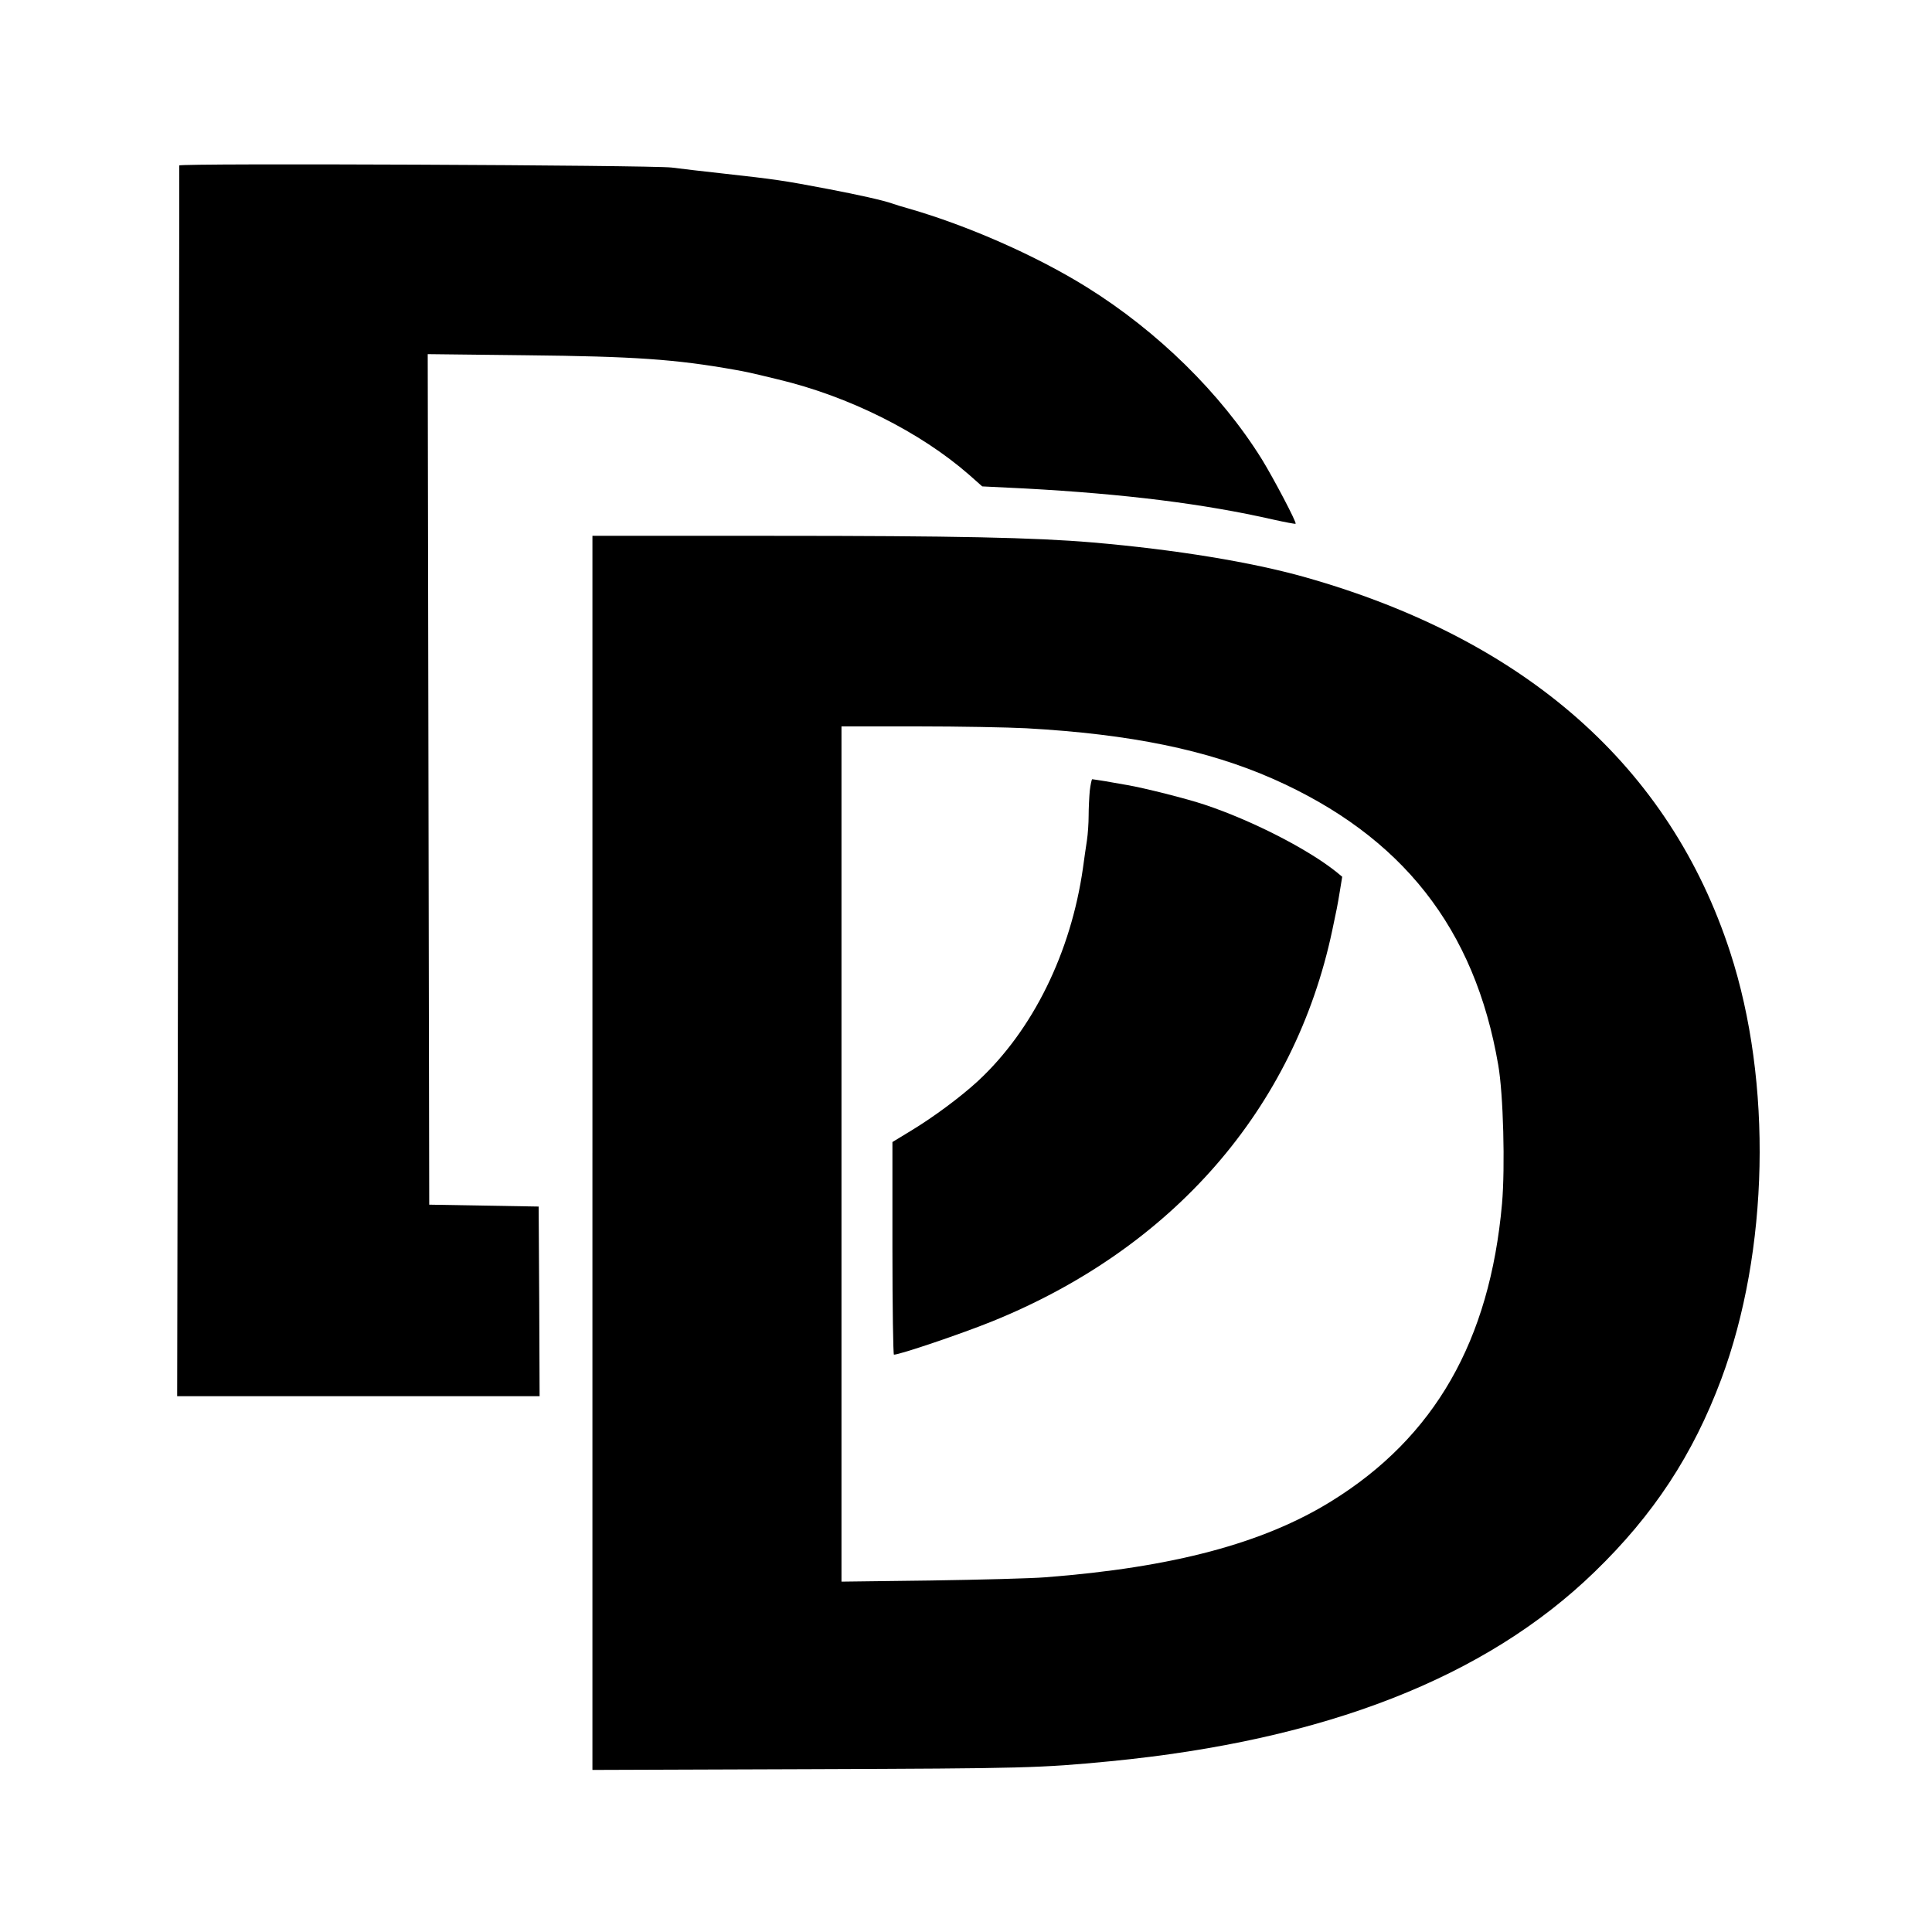
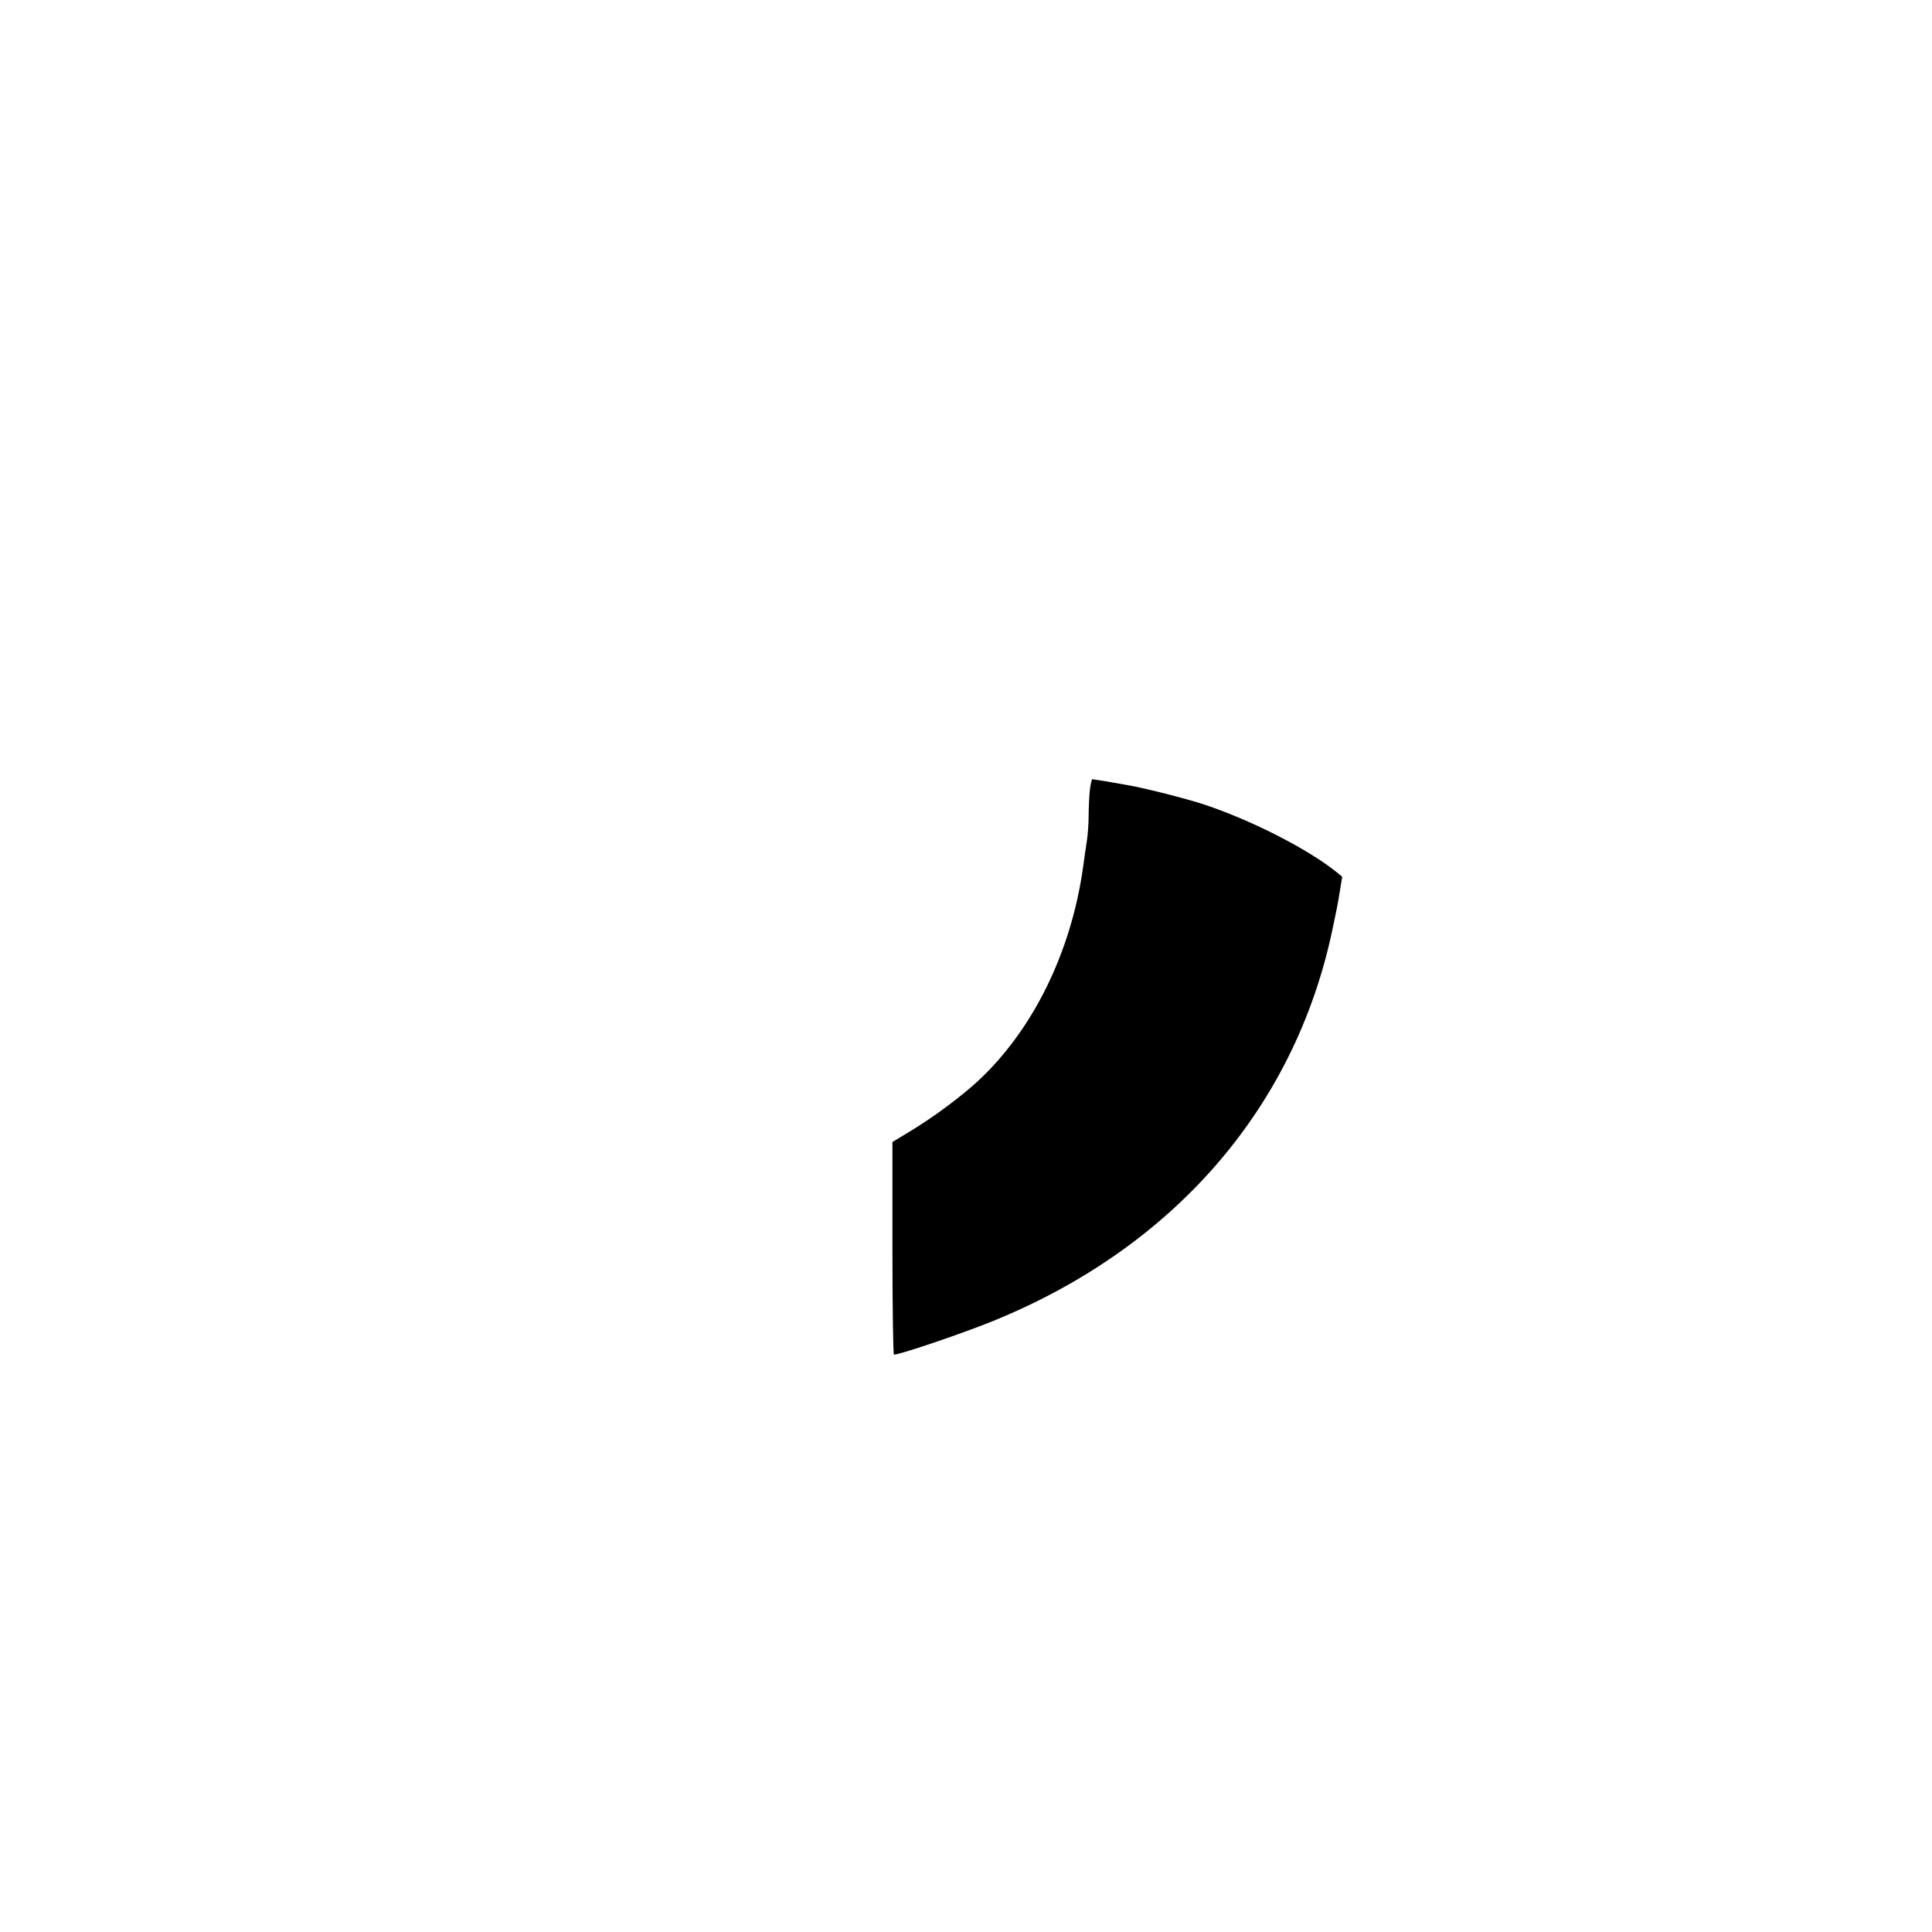
<svg xmlns="http://www.w3.org/2000/svg" width="1024pt" height="1024pt" viewBox="0 0 1024 1024" preserveAspectRatio="xMidYMid meet">
  <g transform="translate(0,1024) scale(0.1,-0.1)" fill="#000000" stroke="none">
-     <path d="M950 9363 c1 -4 -2 -1474 -5 -3265 l-6 -3258 961 0 960 0 -2 503 -3 502 -290 5 -290 5 -4 2254 -4 2254 524 -6 c570 -6 789 -21 1104 -77 61 -11 73 -13 229 -51 374 -89 752 -278 1012 -505 l70 -62 225 -11 c532 -29 949 -81 1318 -165 63 -14 116 -24 118 -22 7 6 -117 241 -179 342 -218 350 -552 678 -928 912 -268 167 -632 327 -945 417 -33 9 -71 21 -85 26 -48 17 -177 46 -345 78 -237 45 -272 50 -550 81 -99 11 -223 25 -275 32 -111 13 -2610 24 -2610 11z" />
-     <path d="M3140 4129 l0 -3270 1153 4 c1143 4 1219 6 1592 42 1138 111 1989 443 2567 1004 312 302 521 620 671 1021 253 679 272 1574 47 2264 -320 982 -1083 1655 -2250 1986 -286 81 -689 147 -1130 185 -307 26 -721 35 -1697 35 l-953 0 0 -3271z m2300 2251 c554 -31 959 -115 1307 -268 685 -303 1070 -793 1194 -1517 27 -154 37 -541 20 -735 -65 -727 -357 -1238 -905 -1577 -360 -223 -840 -351 -1516 -403 -74 -6 -348 -13 -607 -17 l-473 -6 0 2267 0 2266 403 0 c221 0 481 -5 577 -10z" />
    <path d="M5776 6049 c-3 -34 -6 -94 -6 -132 0 -39 -4 -98 -9 -131 -5 -34 -15 -99 -21 -146 -64 -450 -266 -860 -557 -1130 -90 -83 -235 -191 -356 -264 l-97 -59 0 -563 c0 -310 4 -564 8 -564 31 0 356 110 517 175 961 388 1606 1129 1806 2073 23 108 28 132 40 206 l13 79 -29 24 c-153 123 -451 275 -700 358 -95 32 -322 89 -410 104 -33 6 -87 15 -120 21 -33 5 -63 10 -66 10 -3 0 -9 -28 -13 -61z" />
  </g>
</svg>